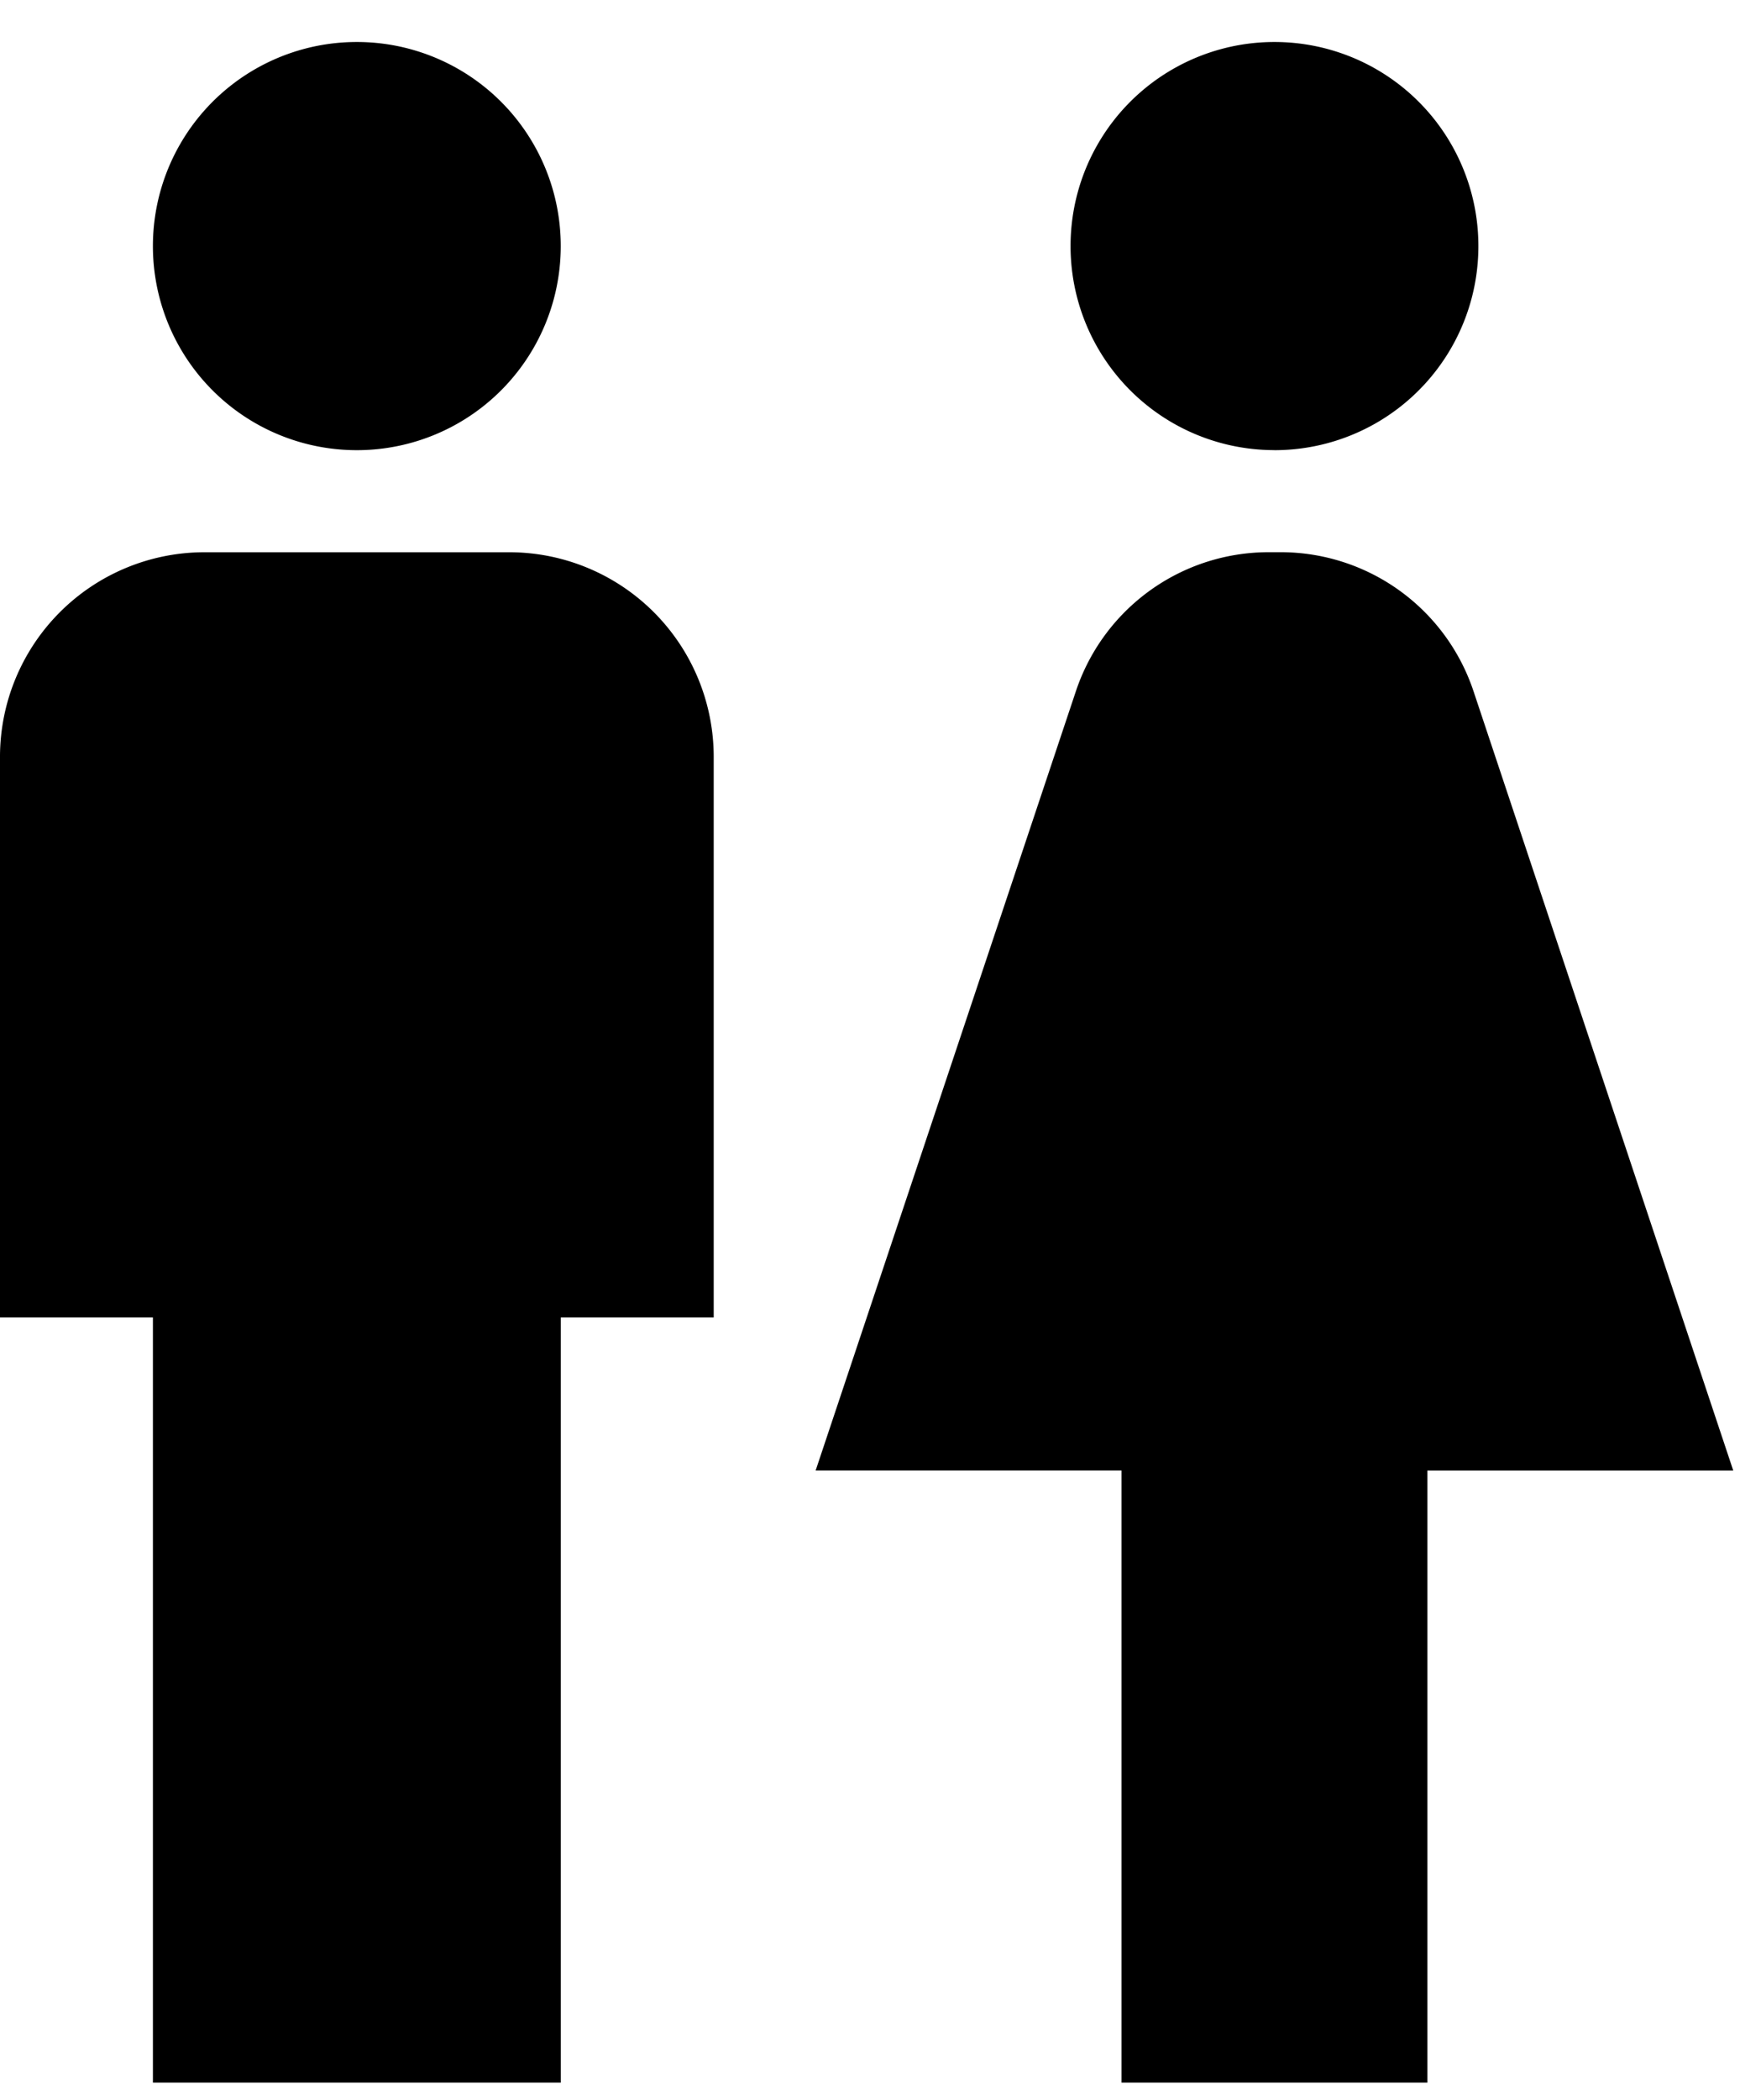
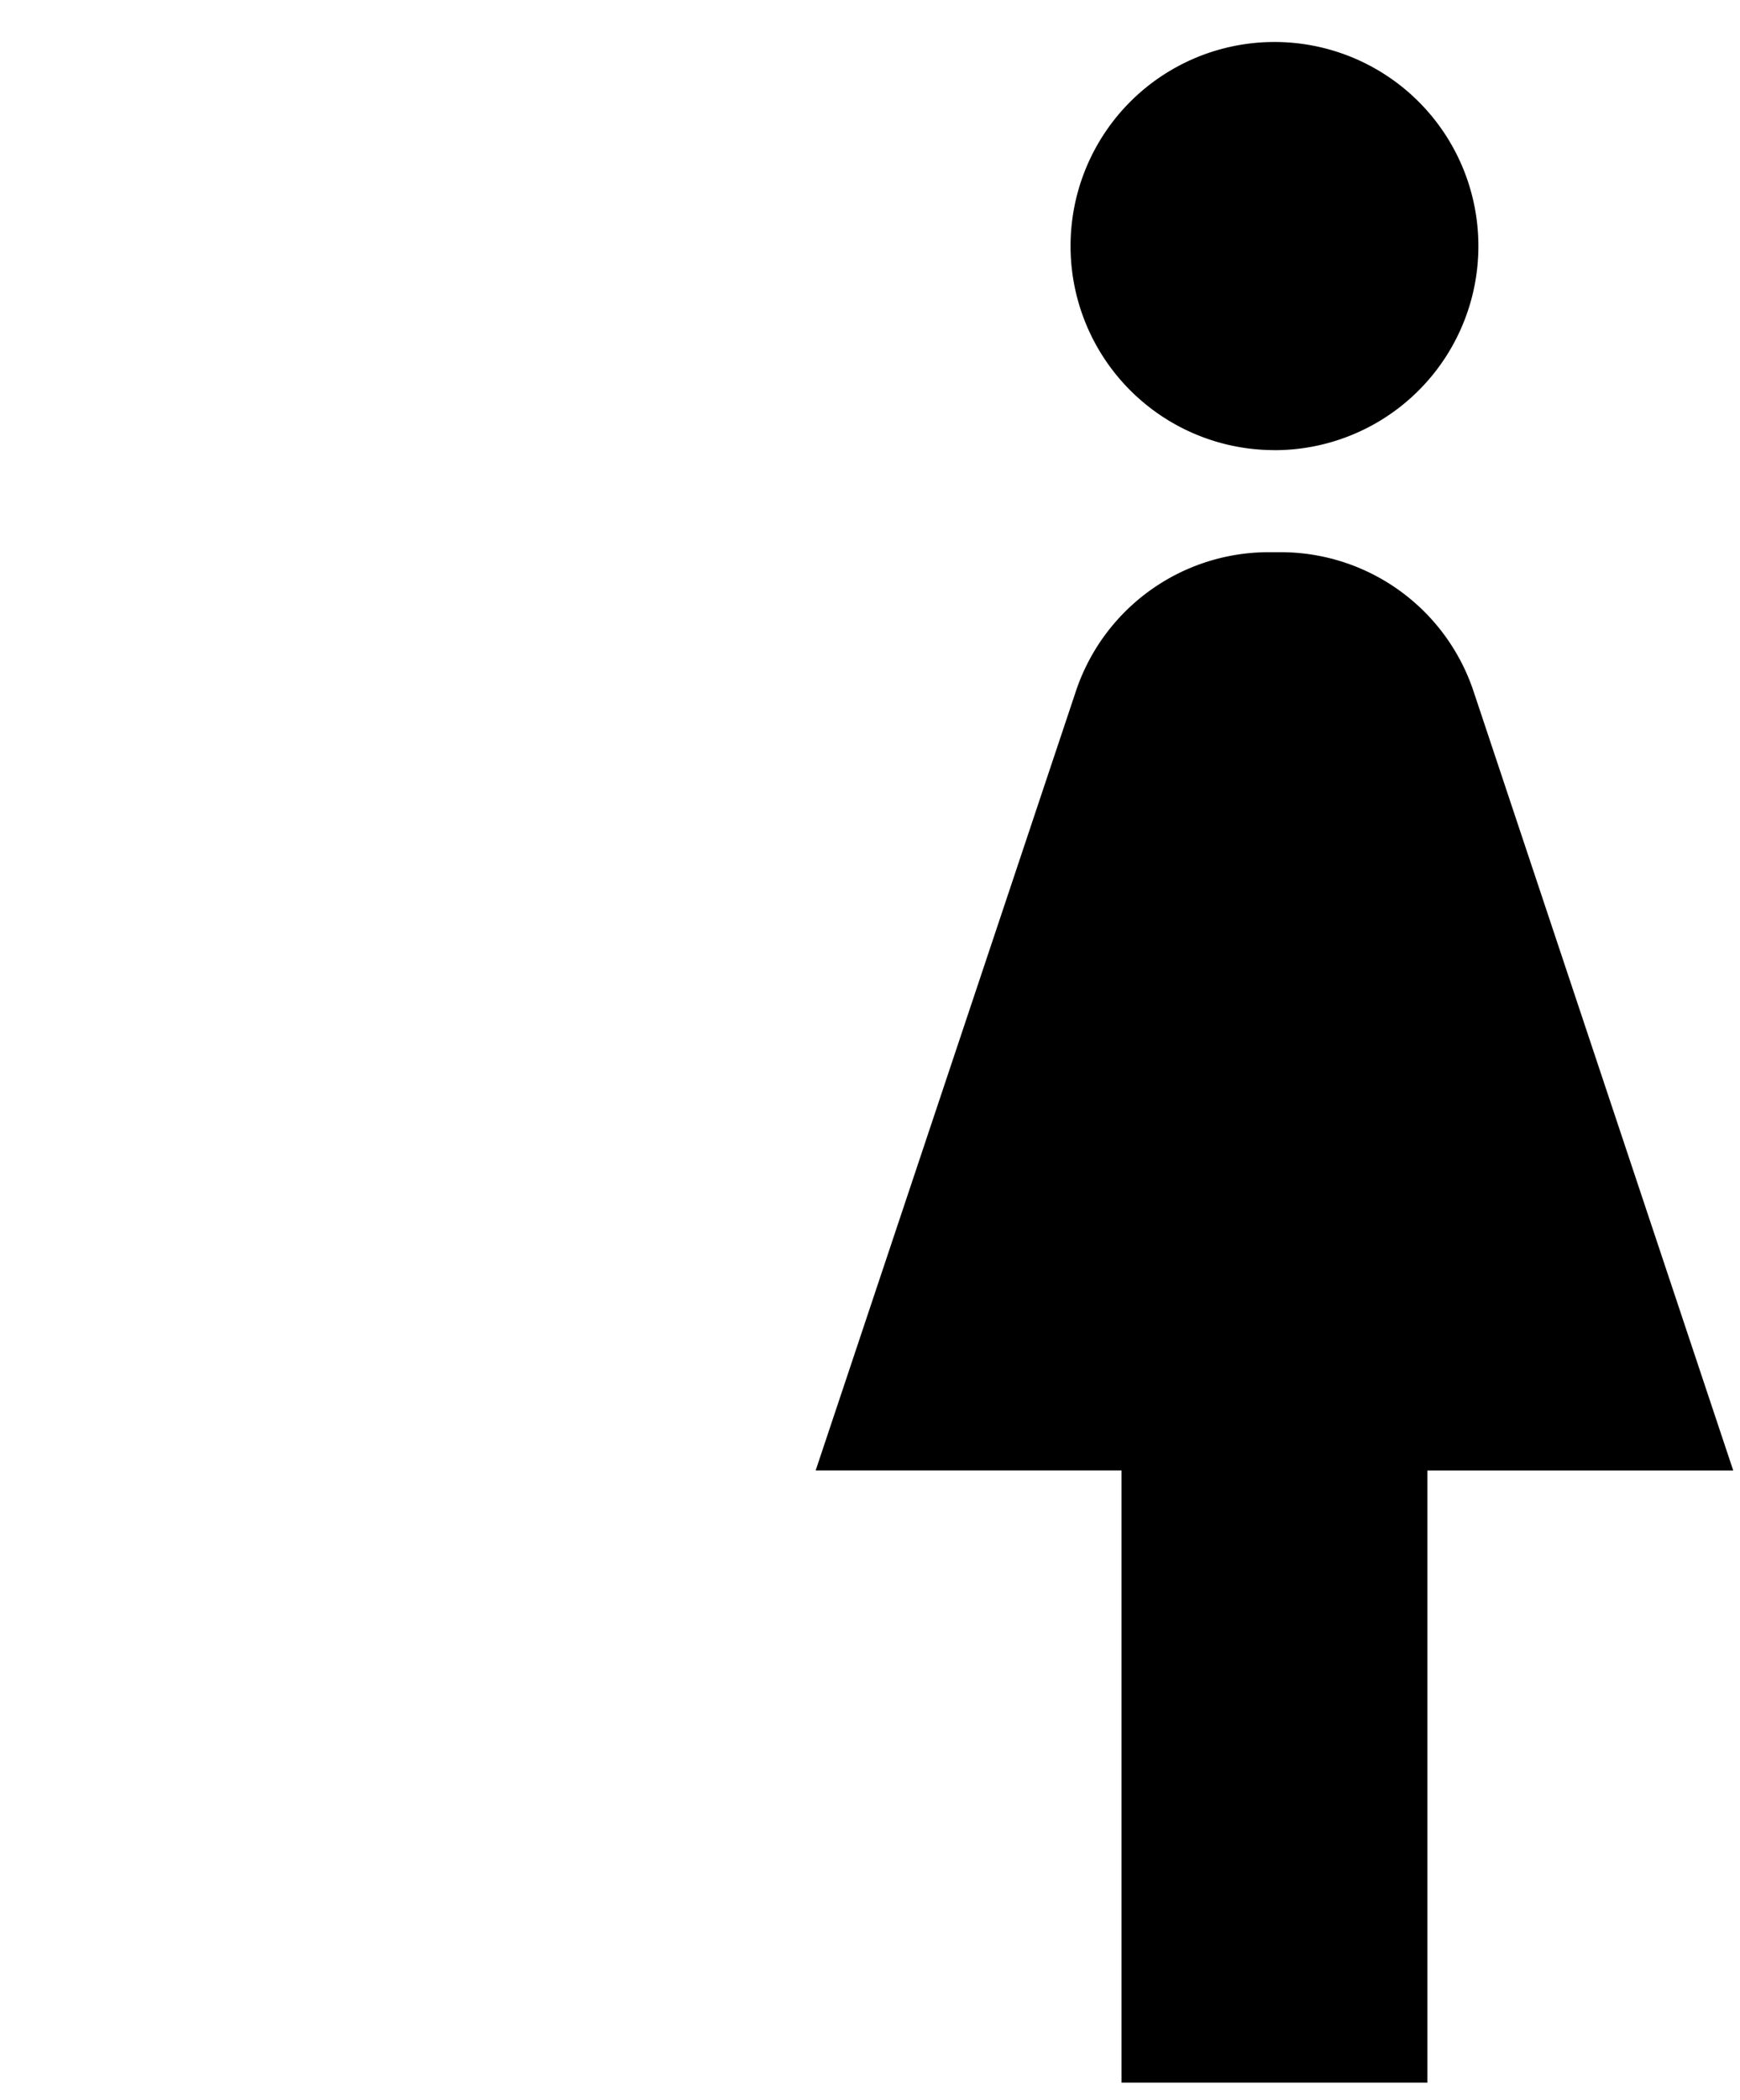
<svg xmlns="http://www.w3.org/2000/svg" width="34" height="41" viewBox="0 0 34 41">
  <g>
    <g>
      <g>
        <g>
          <g>
-             <path d="M6.973 8.79a3.983 3.983 0 0 0 3.984-3.984A3.983 3.983 0 0 0 6.973.82a3.983 3.983 0 0 0-3.985 3.985A3.983 3.983 0 0 0 6.973 8.79z" />
-           </g>
+             </g>
          <g>
            <path d="M24.903 8.79a3.983 3.983 0 0 0 3.985-3.984A3.983 3.983 0 0 0 24.903.82a3.983 3.983 0 0 0-3.984 3.985 3.983 3.983 0 0 0 3.984 3.984z" />
          </g>
          <g>
-             <path d="M9.961 10.783H3.985A3.996 3.996 0 0 0 0 14.767v10.957h2.988v14.942h7.97V25.724h2.988V14.767a3.996 3.996 0 0 0-3.985-3.984z" />
-           </g>
+             </g>
          <g>
            <path d="M28.798 13.512a3.972 3.972 0 0 0-3.775-2.73h-.23a3.972 3.972 0 0 0-3.775 2.73l-5.08 15.2h5.977v11.954h5.976V28.713h5.977z" />
          </g>
        </g>
      </g>
    </g>
  </g>
</svg>